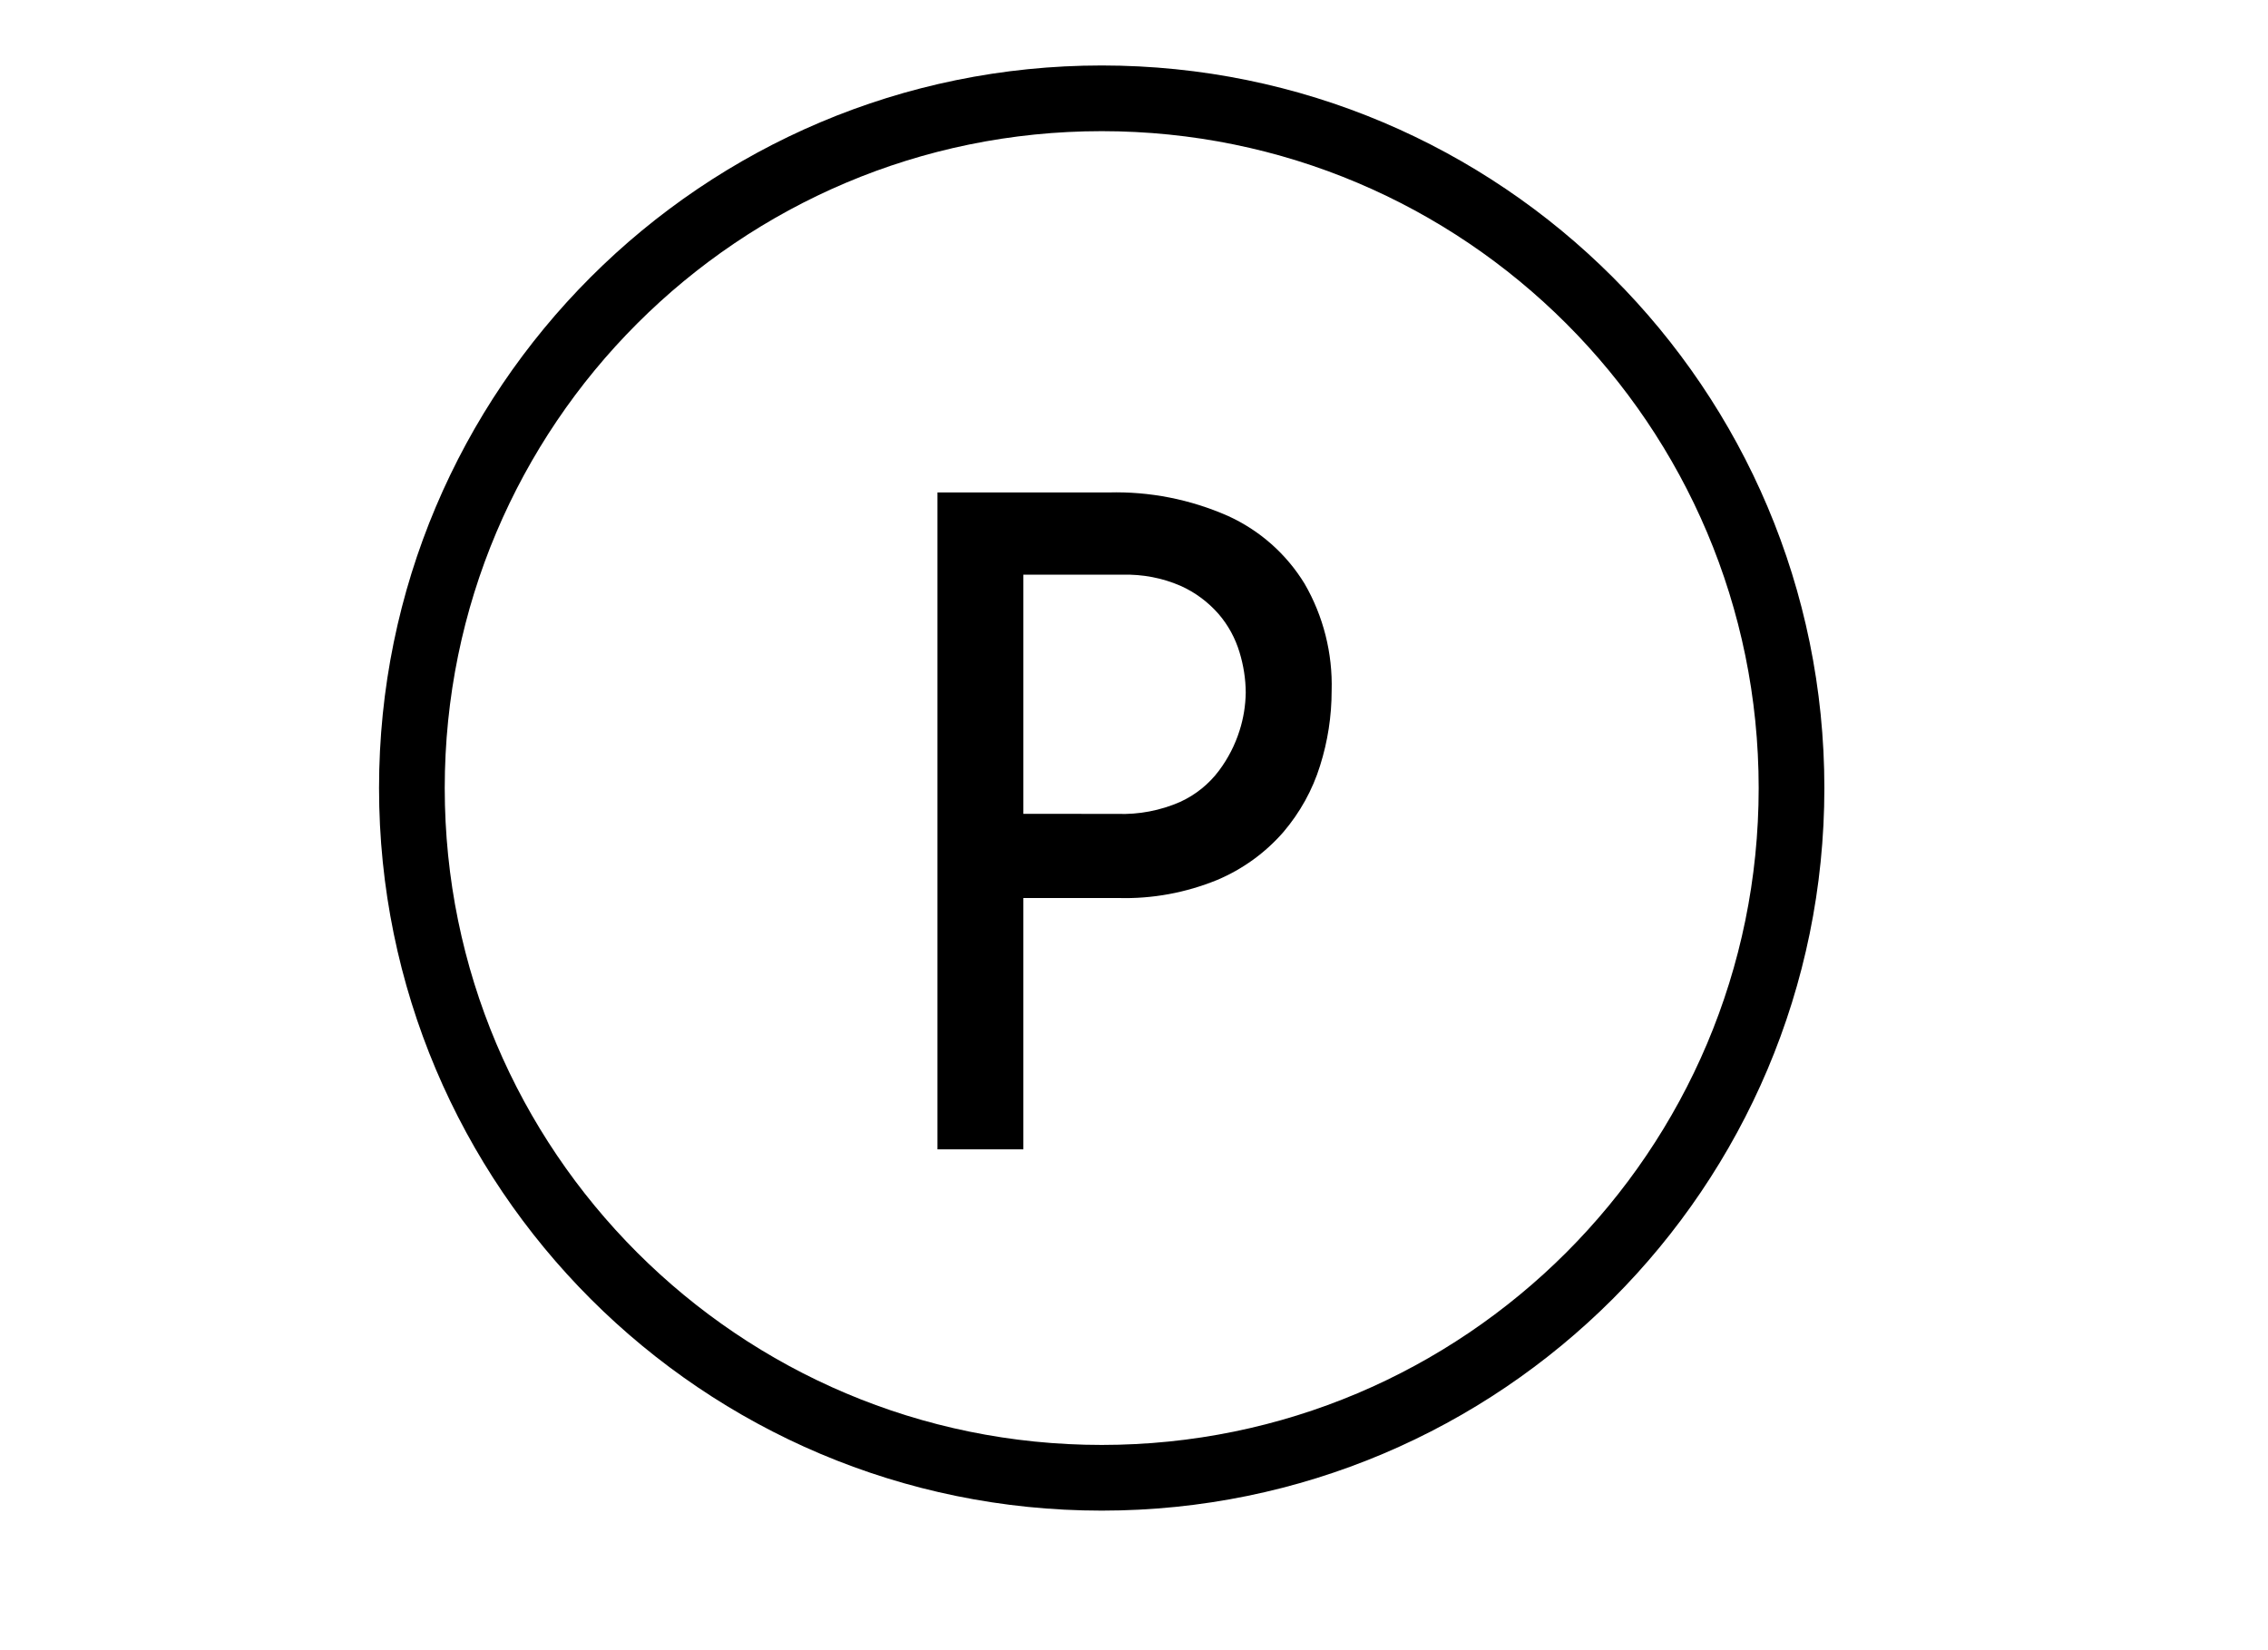
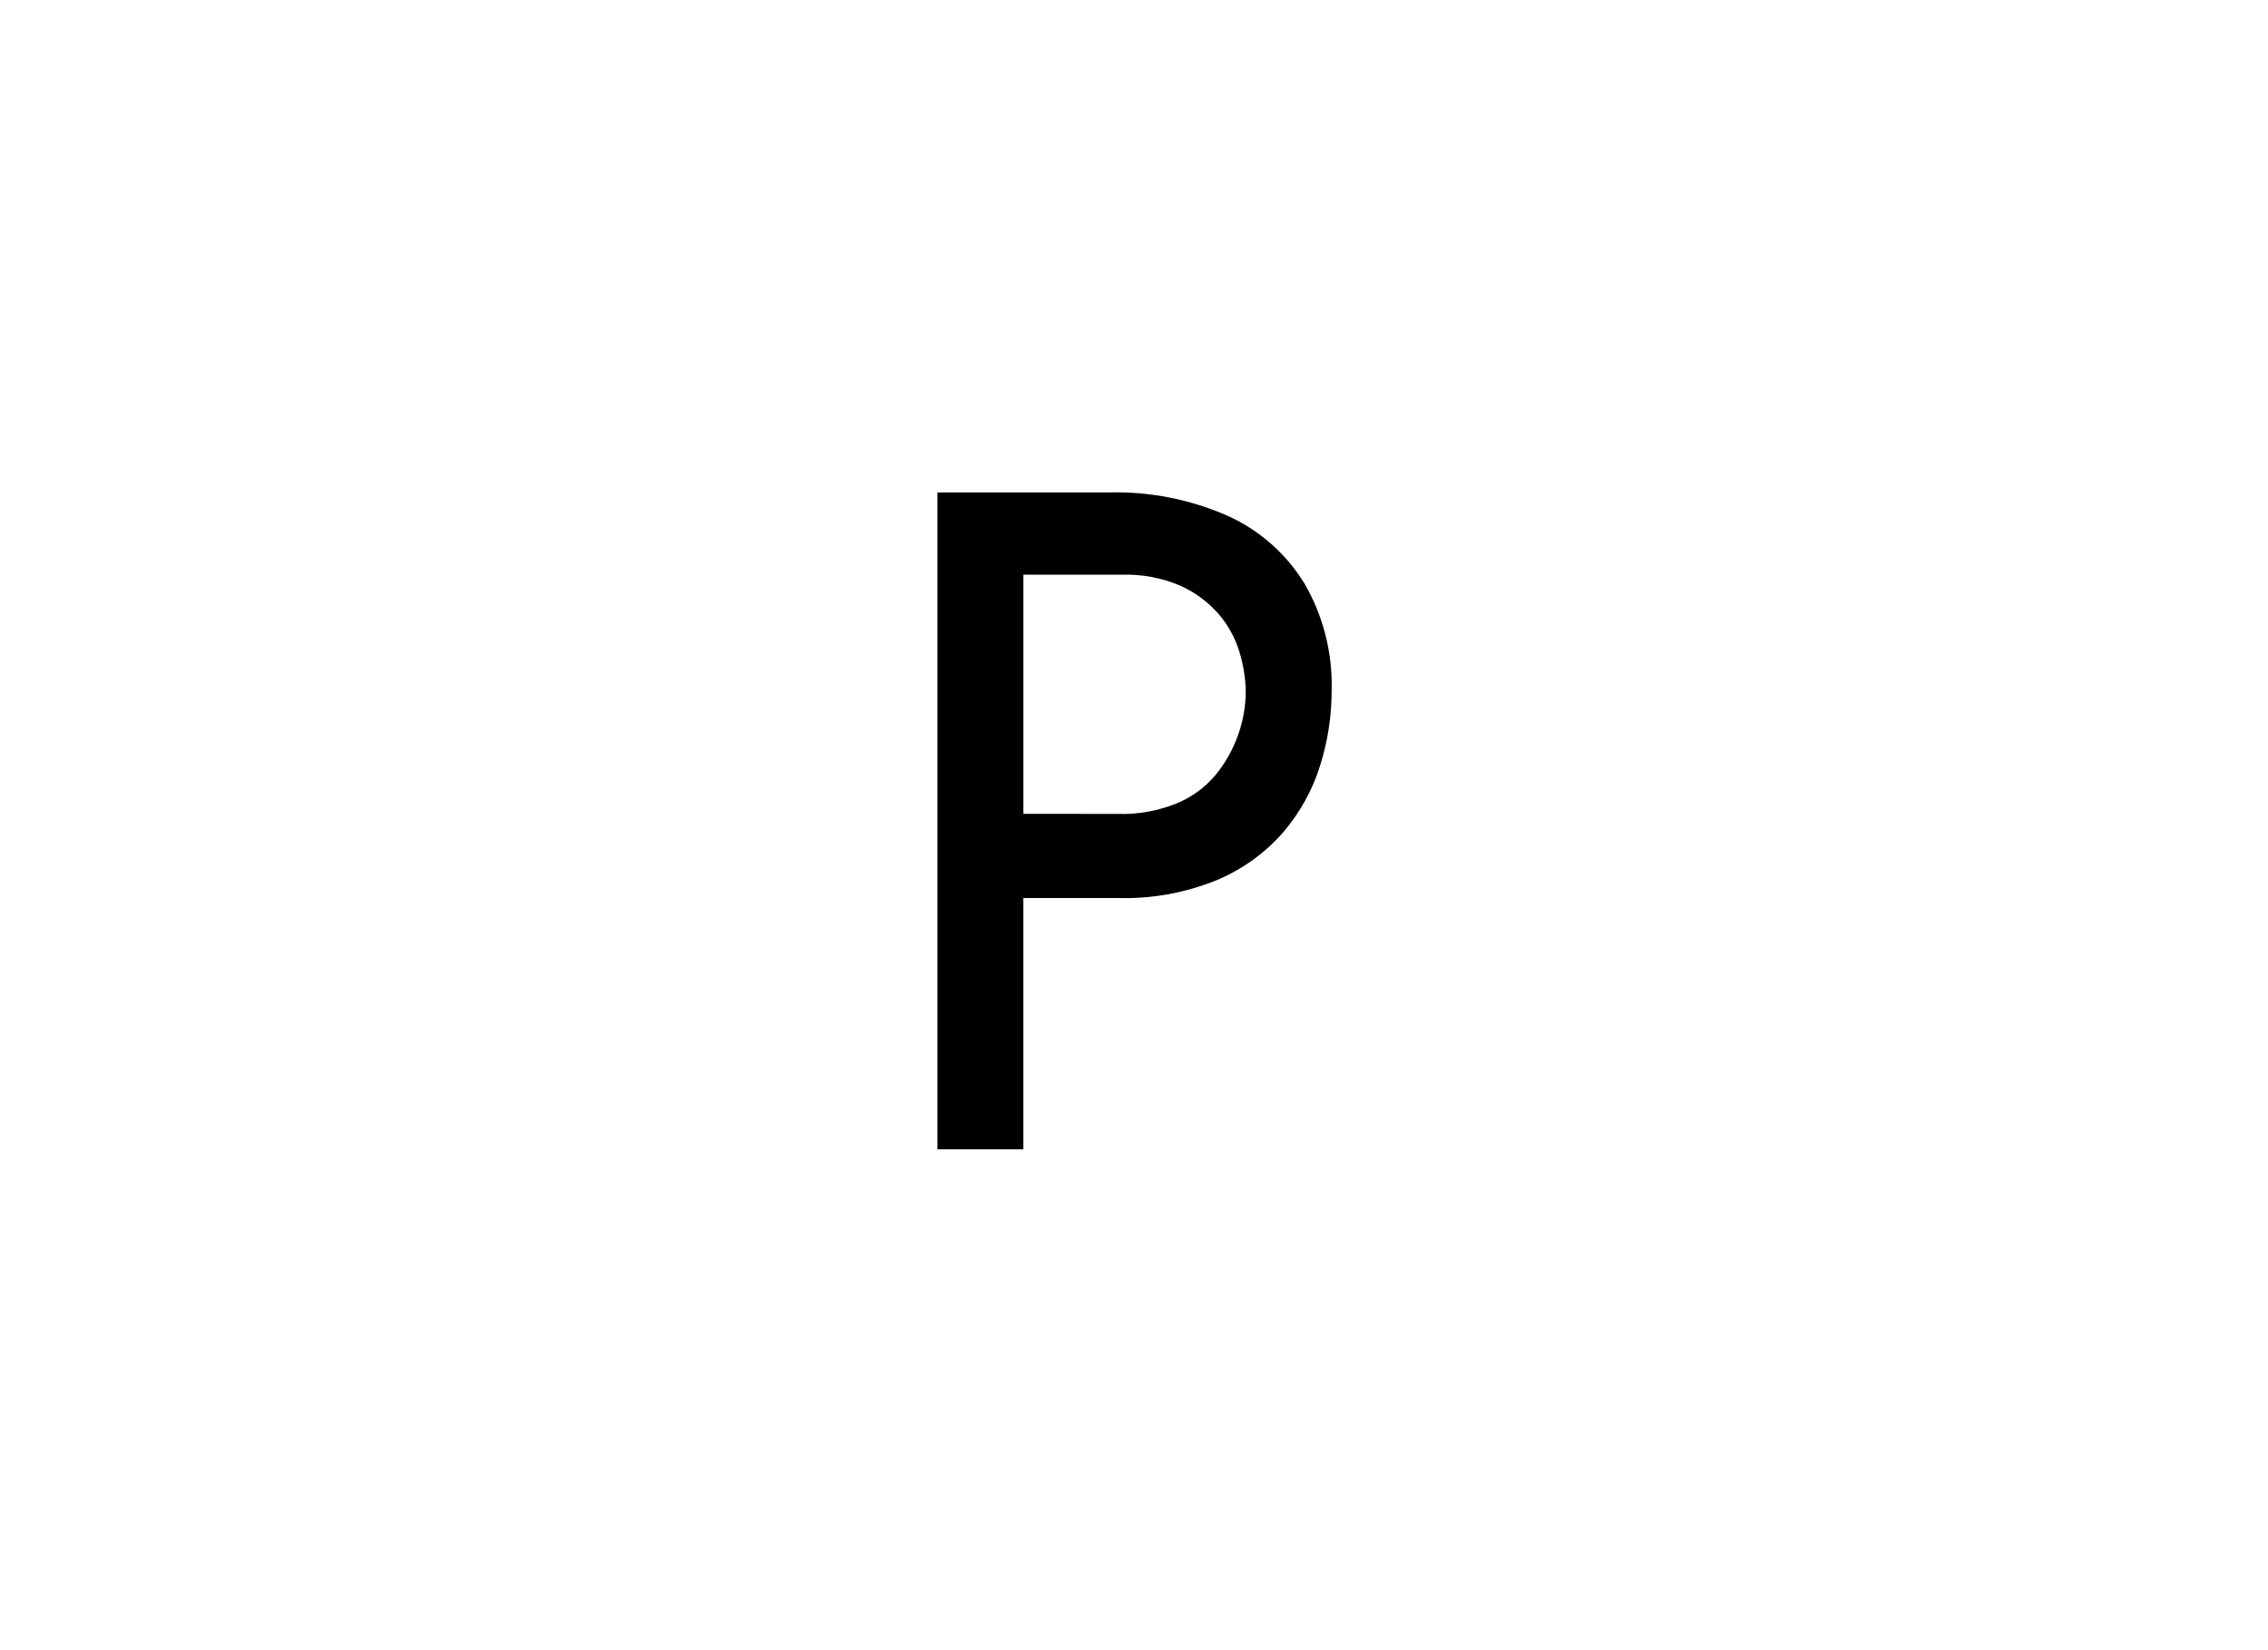
<svg xmlns="http://www.w3.org/2000/svg" version="1.1" id="Ebene_1" x="0px" y="0px" width="935px" height="680.309px" viewBox="214.16 0 935 680.309" enable-background="new 214.16 0 935 680.309" xml:space="preserve">
-   <path d="M671.123,203.039c16.953-0.476,33.775,2.856,49.273,9.681c13.094,5.951,24.07,15.658,31.58,27.93  c7.75,13.383,11.611,28.698,11.162,44.17c0,10.474-1.613,20.868-4.76,30.84c-3.121,10.076-8.307,19.387-15.129,27.4  c-7.459,8.57-16.77,15.288-27.244,19.731c-12.959,5.29-26.871,7.882-40.891,7.459h-39.064v103.628h-35.416v-270.84H671.123z   M674.799,335.576c8.887,0.317,17.721-1.375,25.895-4.946c6.348-2.909,11.875-7.353,16.055-12.96  c3.701-4.973,6.559-10.527,8.41-16.398c1.639-5.105,2.486-10.395,2.564-15.711c-0.025-5.66-0.926-11.268-2.564-16.637  c-1.746-5.792-4.656-11.135-8.57-15.711c-4.338-4.972-9.68-8.966-15.711-11.664c-7.537-3.28-15.711-4.814-23.91-4.603h-40.916  v98.602L674.799,335.576z" />
-   <path fill="none" stroke="#000000" stroke-width="27.084" stroke-miterlimit="10" d="M668.346,40.535  c157.055,0,284.381,127.327,284.381,284.382c0,157.056-127.326,284.382-284.381,284.382c-157.057,0-284.383-127.326-284.383-284.382  C383.963,167.861,511.289,40.535,668.346,40.535z" />
+   <path d="M671.123,203.039c16.953-0.476,33.775,2.856,49.273,9.681c13.094,5.951,24.07,15.658,31.58,27.93  c7.75,13.383,11.611,28.698,11.162,44.17c0,10.474-1.613,20.868-4.76,30.84c-3.121,10.076-8.307,19.387-15.129,27.4  c-7.459,8.57-16.77,15.288-27.244,19.731c-12.959,5.29-26.871,7.882-40.891,7.459h-39.064v103.628h-35.416v-270.84H671.123M674.799,335.576c8.887,0.317,17.721-1.375,25.895-4.946c6.348-2.909,11.875-7.353,16.055-12.96  c3.701-4.973,6.559-10.527,8.41-16.398c1.639-5.105,2.486-10.395,2.564-15.711c-0.025-5.66-0.926-11.268-2.564-16.637  c-1.746-5.792-4.656-11.135-8.57-15.711c-4.338-4.972-9.68-8.966-15.711-11.664c-7.537-3.28-15.711-4.814-23.91-4.603h-40.916  v98.602L674.799,335.576z" />
</svg>